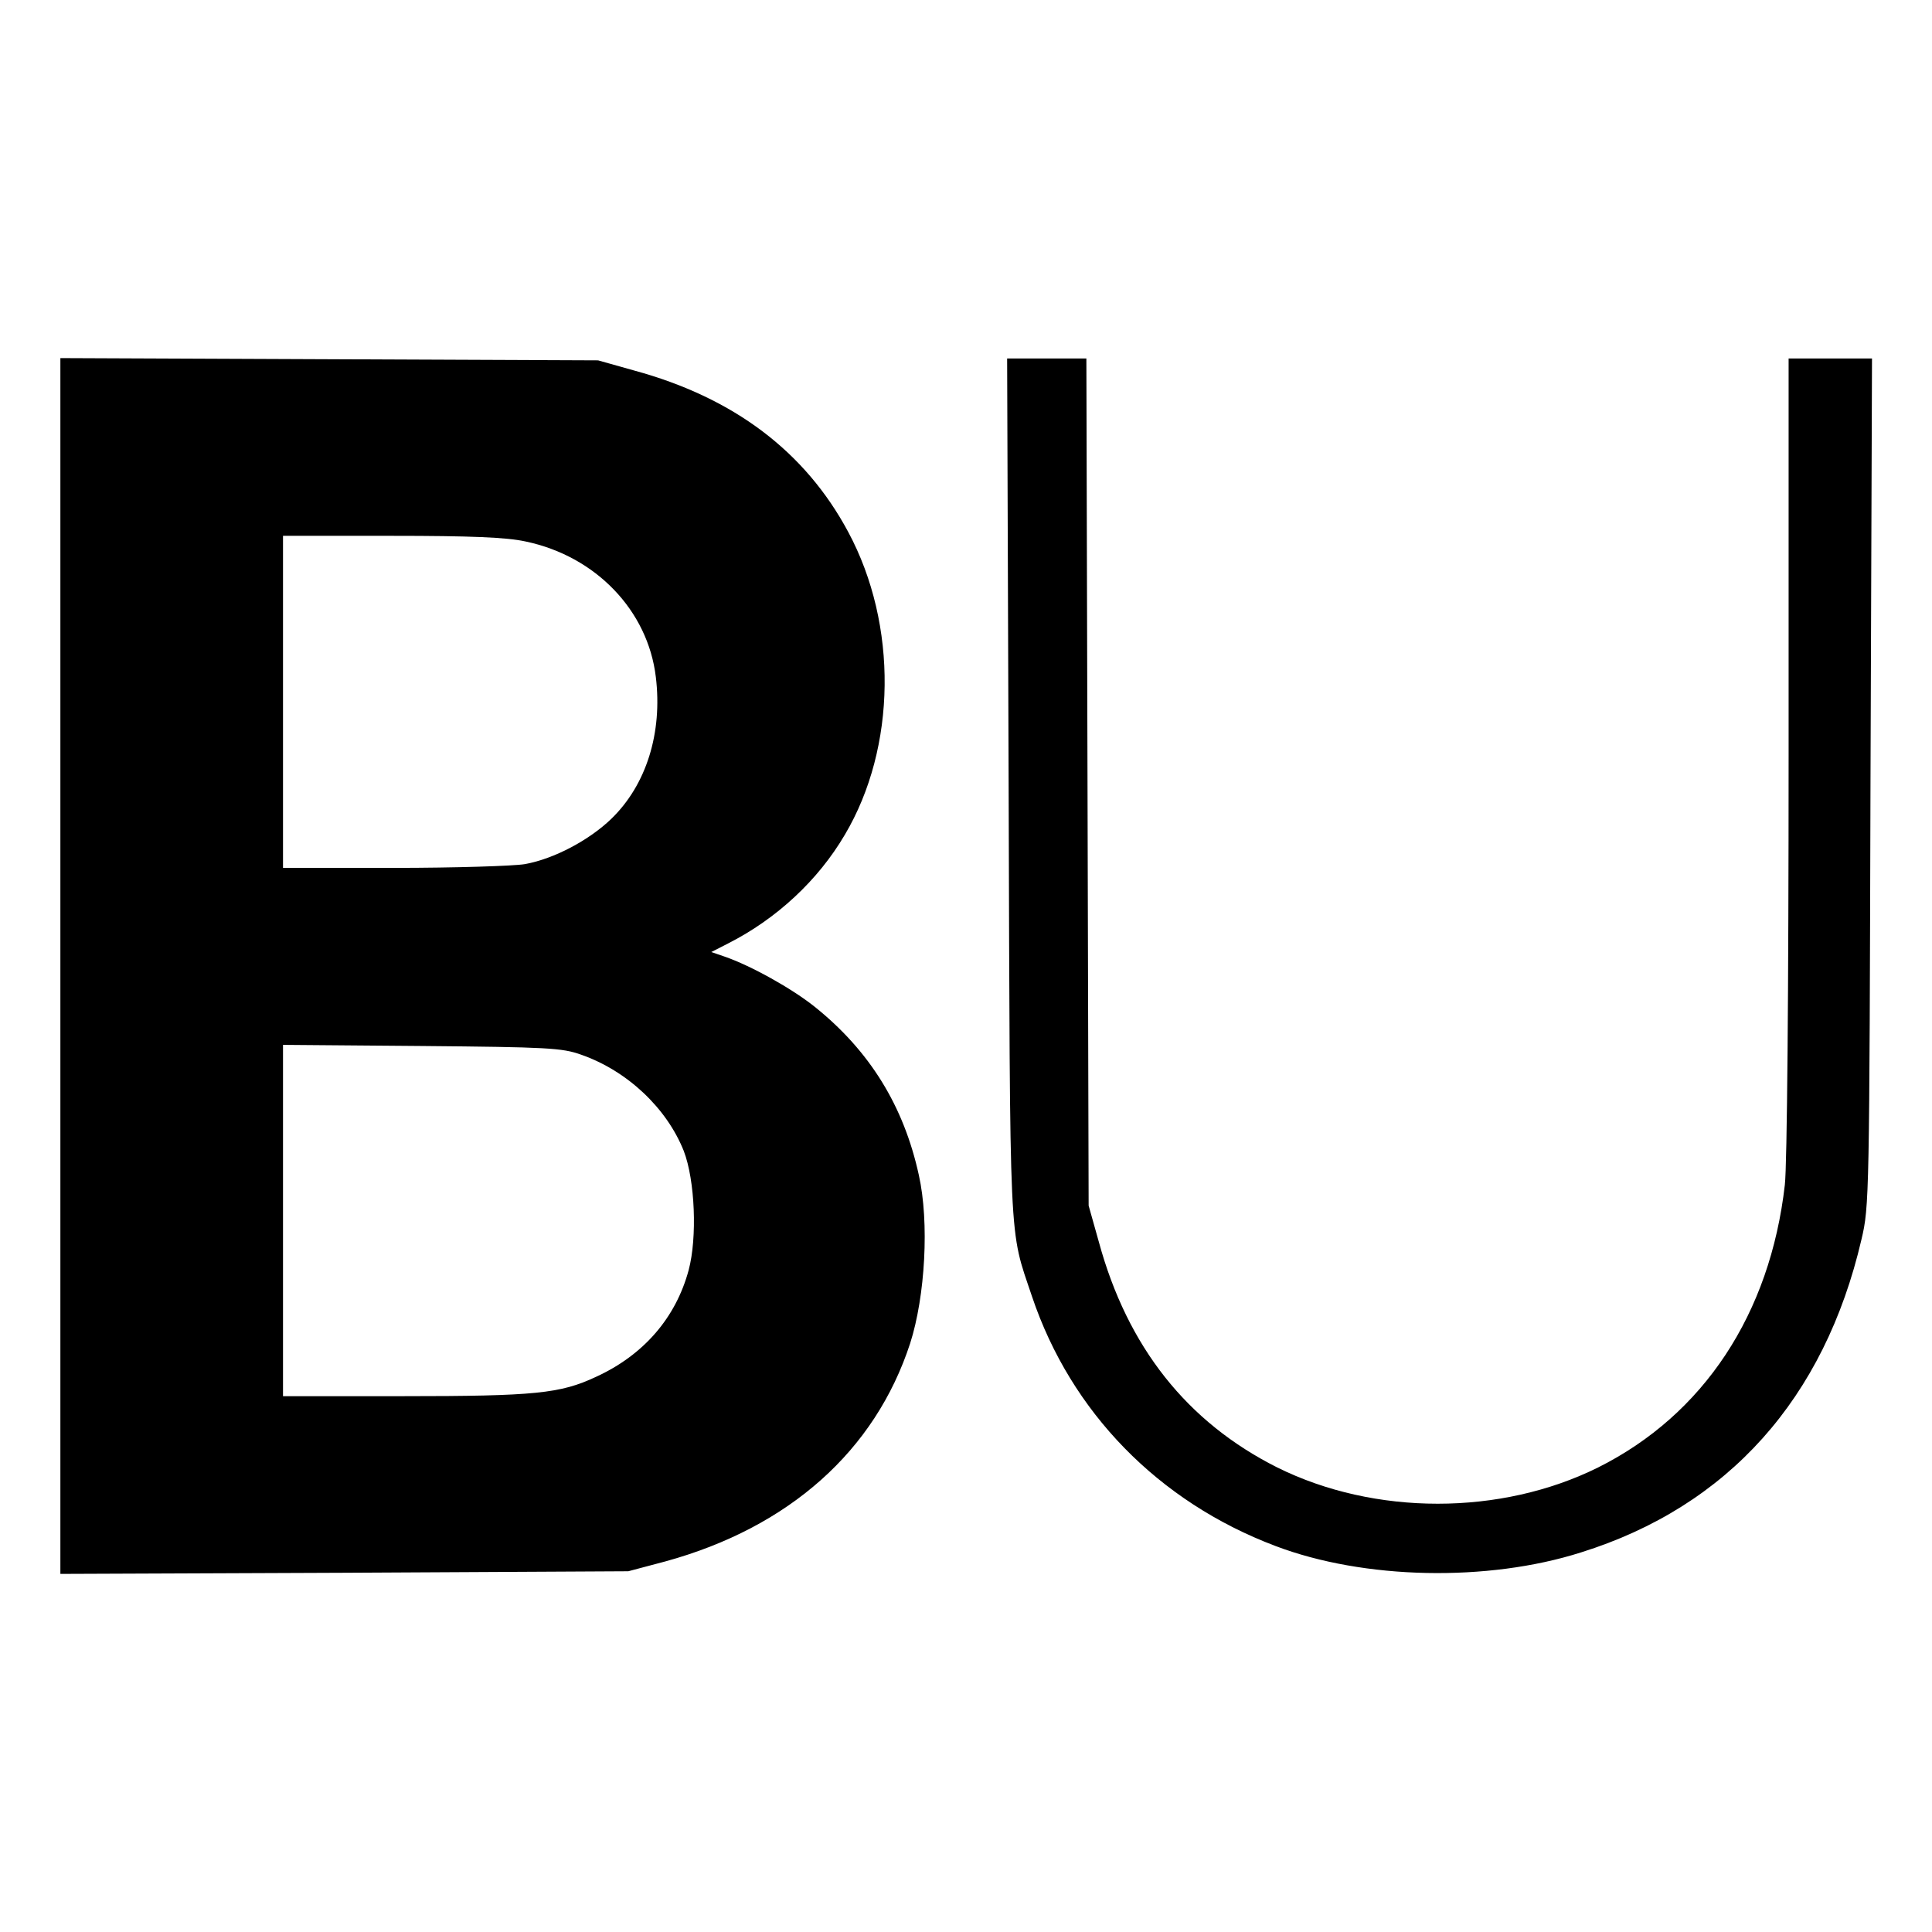
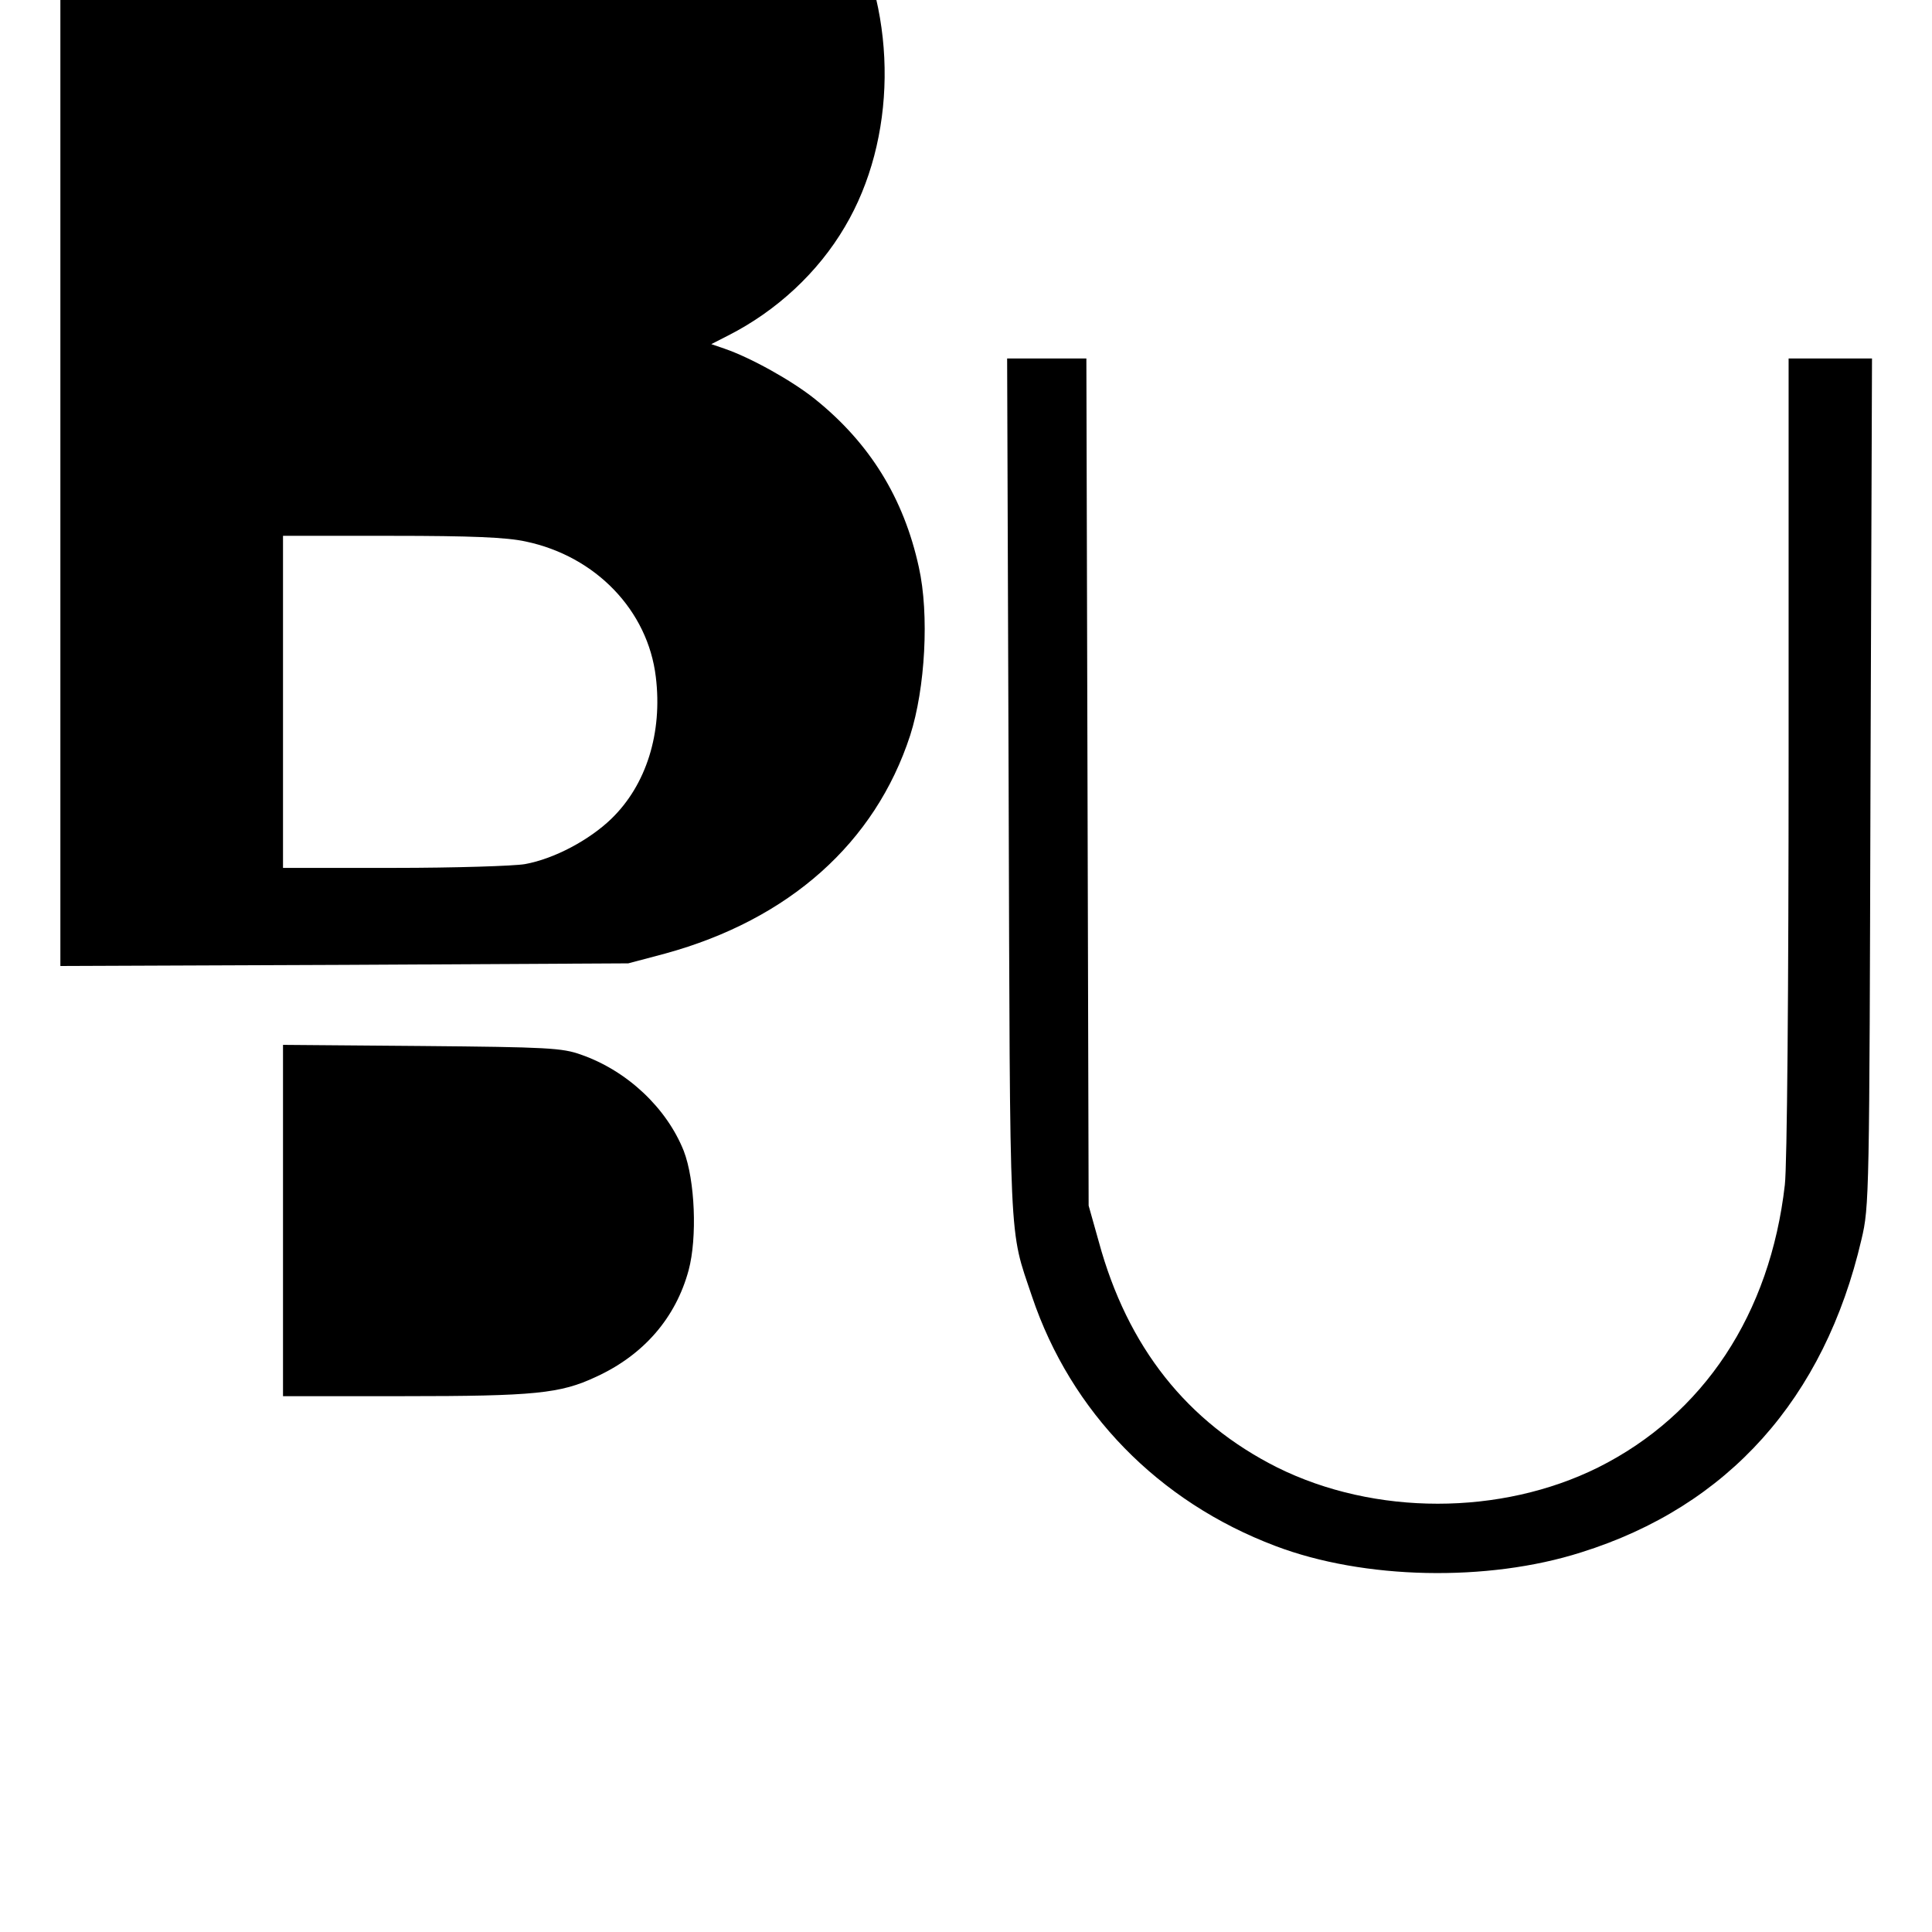
<svg xmlns="http://www.w3.org/2000/svg" version="1" width="682.667" height="682.667" viewBox="0 0 512 512">
-   <path d="M16 256v161.1l75.3-.3 75.2-.4 9.8-2.6c32.8-9 55.6-29.3 64.9-57.8 4-12.5 5.1-32.1 2.3-44.6-4-18.3-13-32.9-27.6-44.6-6-4.8-16.9-10.9-23.9-13.3l-3.5-1.2 4.5-2.3c12.8-6.5 23.8-16.7 30.9-28.8 13.7-23.1 14.1-55.6.9-80.2-11.4-21.3-30.3-35.6-56.7-42.8l-9.6-2.7-71.2-.3-71.3-.3V256zm123.3-112.5c18.6 3.9 32.4 18.3 34.5 35.9 1.8 14.8-2.5 28.6-11.8 37.6-5.8 5.6-15.1 10.6-22.9 12-2.9.5-18.6 1-34.7 1H75v-88h28.8c21.1 0 30.5.4 35.5 1.5zm14.7 136c12.3 4.3 22.7 14.2 27.2 25.5 3 7.8 3.6 23 1.3 31.6-3.4 12.6-11.9 22.5-24.6 28.3-9.4 4.4-16.1 5.1-51.1 5.1H75v-93.1l36.8.3c33.3.3 37.2.5 42.2 2.3zM267.3 208.7c.4 124.4 0 116.4 6.2 134.9 10.3 30.6 33.5 54.4 64.5 66.1 23.4 8.9 56.2 9.6 81 1.7 39-12.2 64.5-40.8 74.3-82.9 2.1-8.8 2.1-11.5 2.4-121.3l.4-112.2H474v105.2c0 62.1-.4 108.8-1 113.8-3.9 34.2-21.5 60.9-49.5 74.9-25.8 12.8-59.2 12.8-85 0-23.9-12-39.7-31.9-47.3-59.8l-2.7-9.6-.3-112.3-.3-112.2h-21l.4 113.7z" />
+   <path d="M16 256l75.3-.3 75.2-.4 9.8-2.6c32.8-9 55.6-29.3 64.9-57.8 4-12.5 5.1-32.1 2.3-44.6-4-18.3-13-32.9-27.6-44.6-6-4.8-16.9-10.9-23.9-13.3l-3.5-1.2 4.5-2.3c12.8-6.5 23.8-16.7 30.9-28.8 13.7-23.1 14.1-55.6.9-80.2-11.4-21.3-30.3-35.6-56.7-42.8l-9.6-2.7-71.2-.3-71.3-.3V256zm123.3-112.5c18.6 3.9 32.4 18.3 34.5 35.9 1.8 14.8-2.5 28.6-11.8 37.6-5.8 5.6-15.1 10.6-22.9 12-2.9.5-18.6 1-34.7 1H75v-88h28.8c21.1 0 30.5.4 35.5 1.5zm14.7 136c12.3 4.3 22.7 14.2 27.2 25.5 3 7.8 3.6 23 1.3 31.6-3.4 12.6-11.9 22.5-24.6 28.3-9.4 4.4-16.1 5.1-51.1 5.1H75v-93.1l36.8.3c33.3.3 37.2.5 42.2 2.3zM267.3 208.7c.4 124.4 0 116.4 6.2 134.9 10.3 30.6 33.5 54.4 64.5 66.1 23.4 8.9 56.2 9.6 81 1.7 39-12.2 64.5-40.8 74.3-82.9 2.1-8.8 2.1-11.5 2.4-121.3l.4-112.2H474v105.2c0 62.1-.4 108.8-1 113.8-3.9 34.2-21.5 60.9-49.5 74.9-25.8 12.8-59.2 12.8-85 0-23.9-12-39.7-31.9-47.3-59.8l-2.7-9.6-.3-112.3-.3-112.2h-21l.4 113.7z" />
</svg>